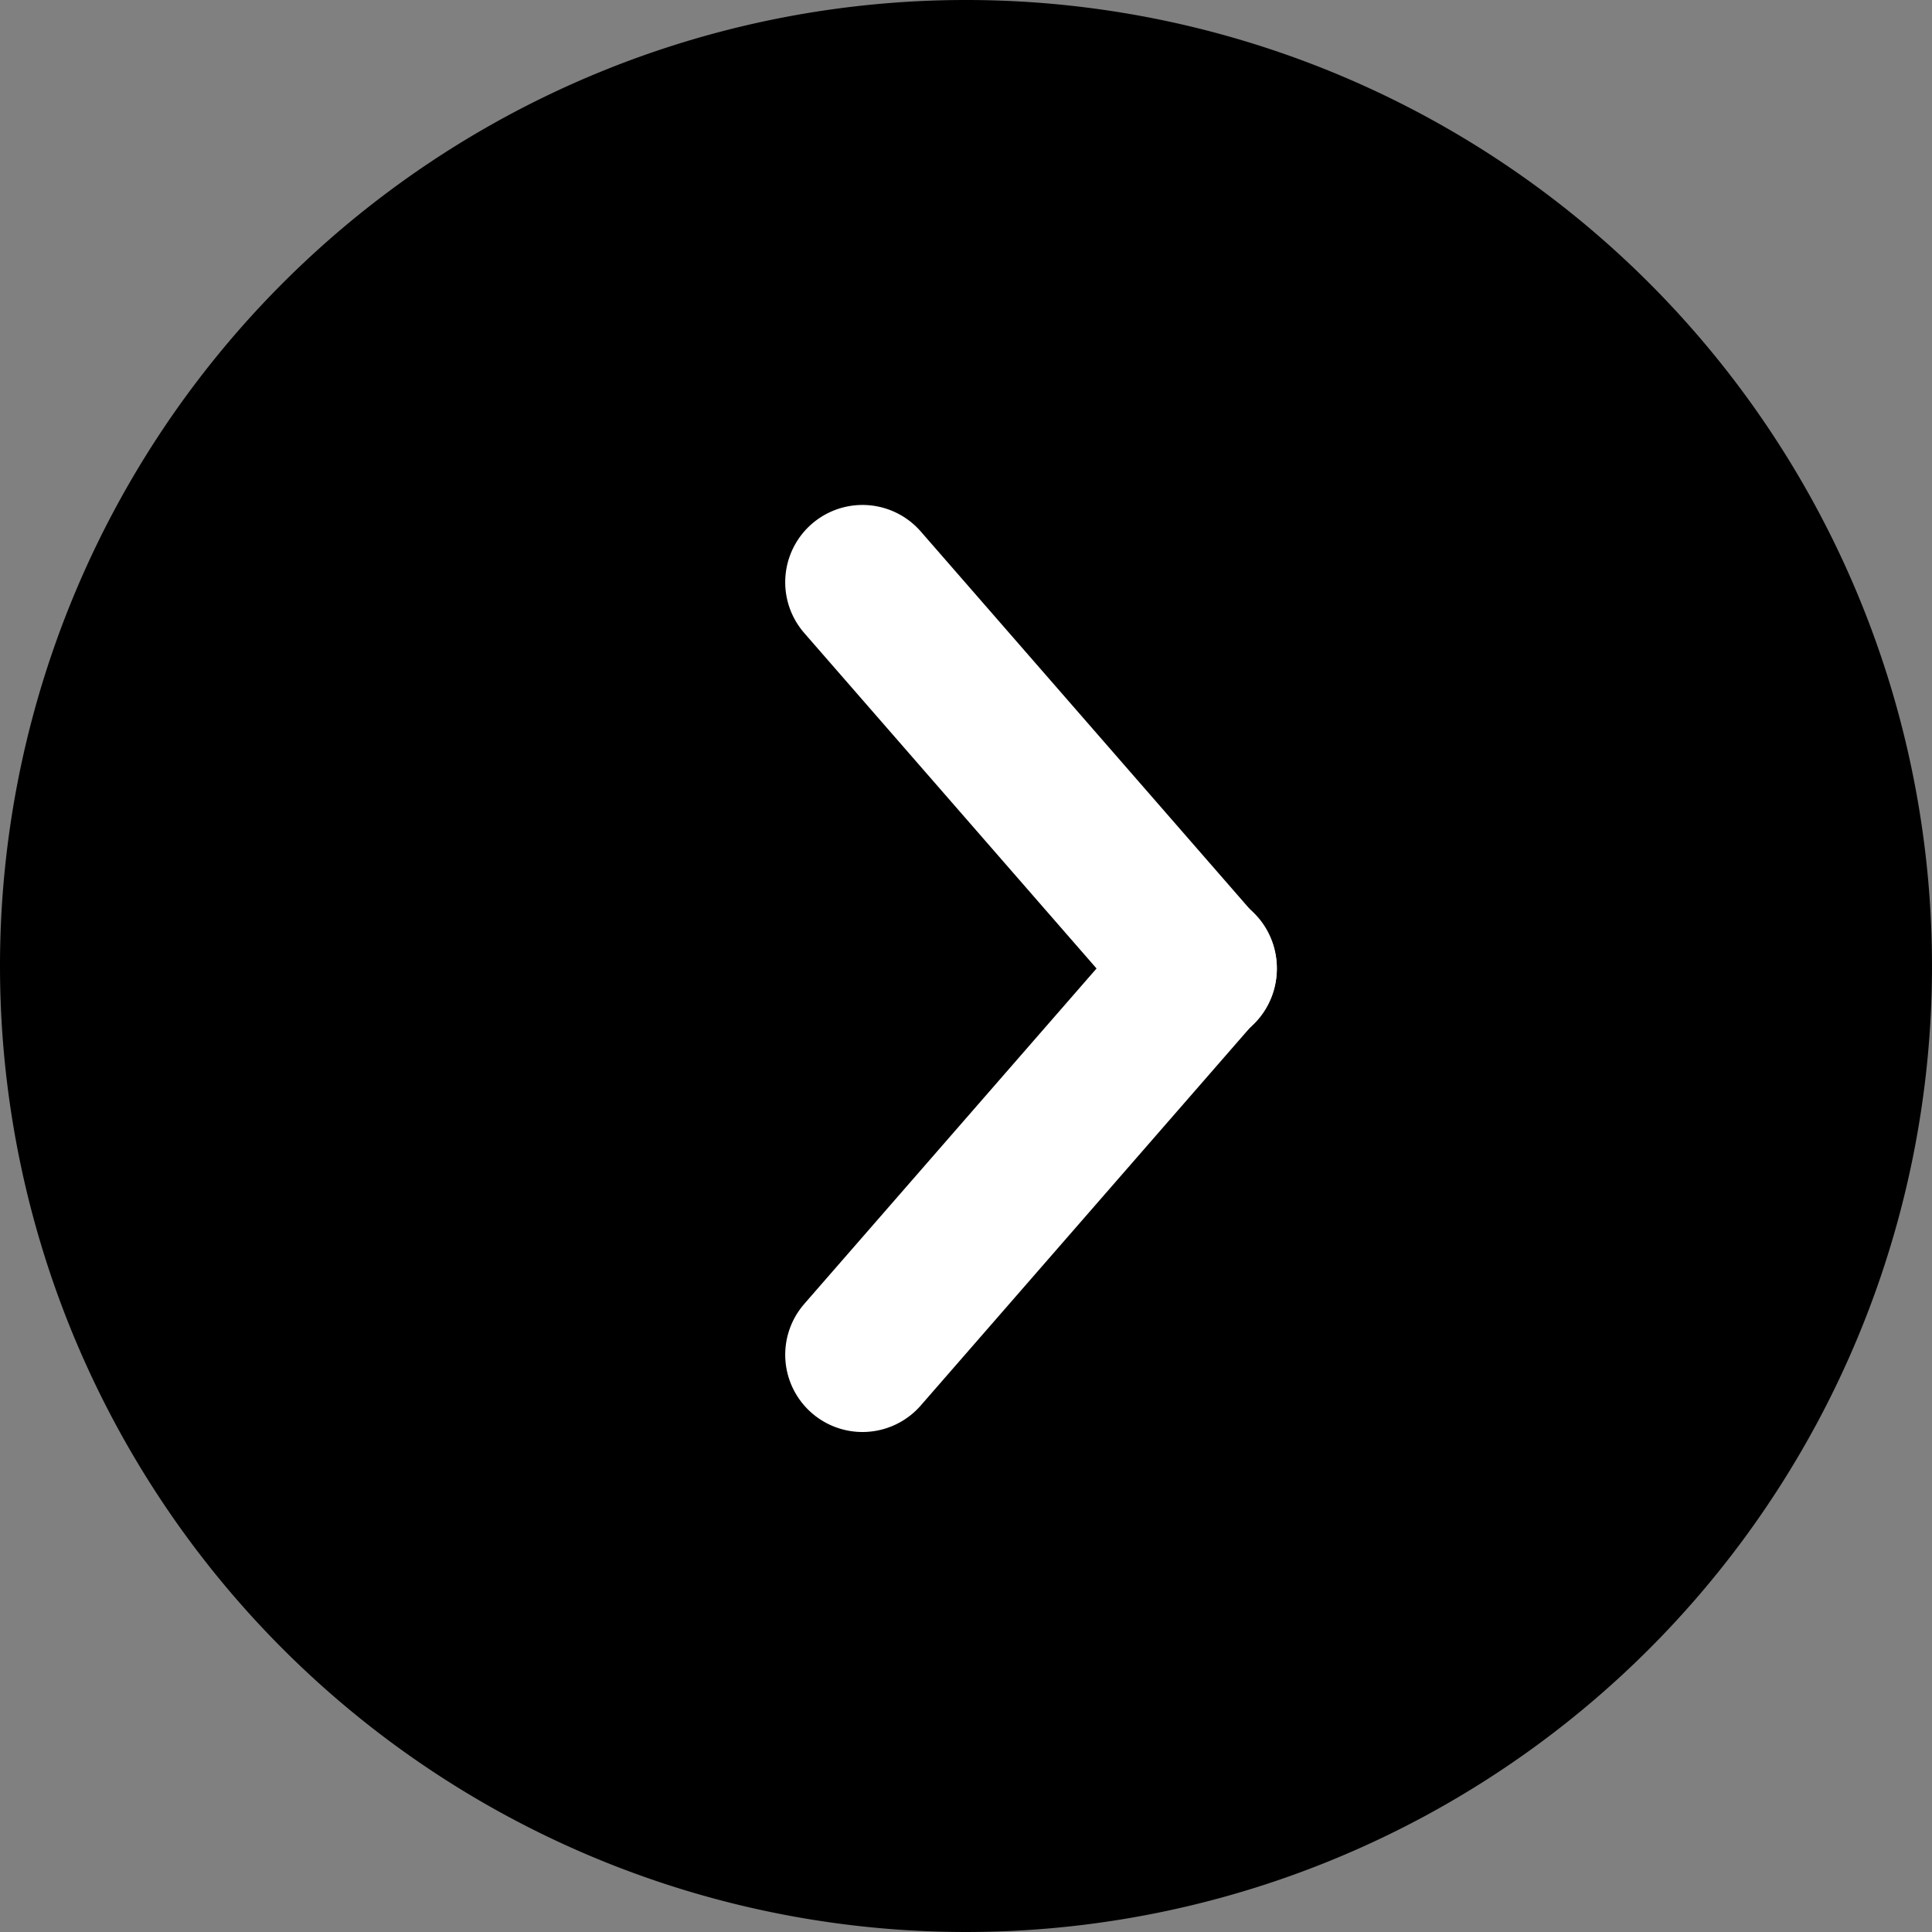
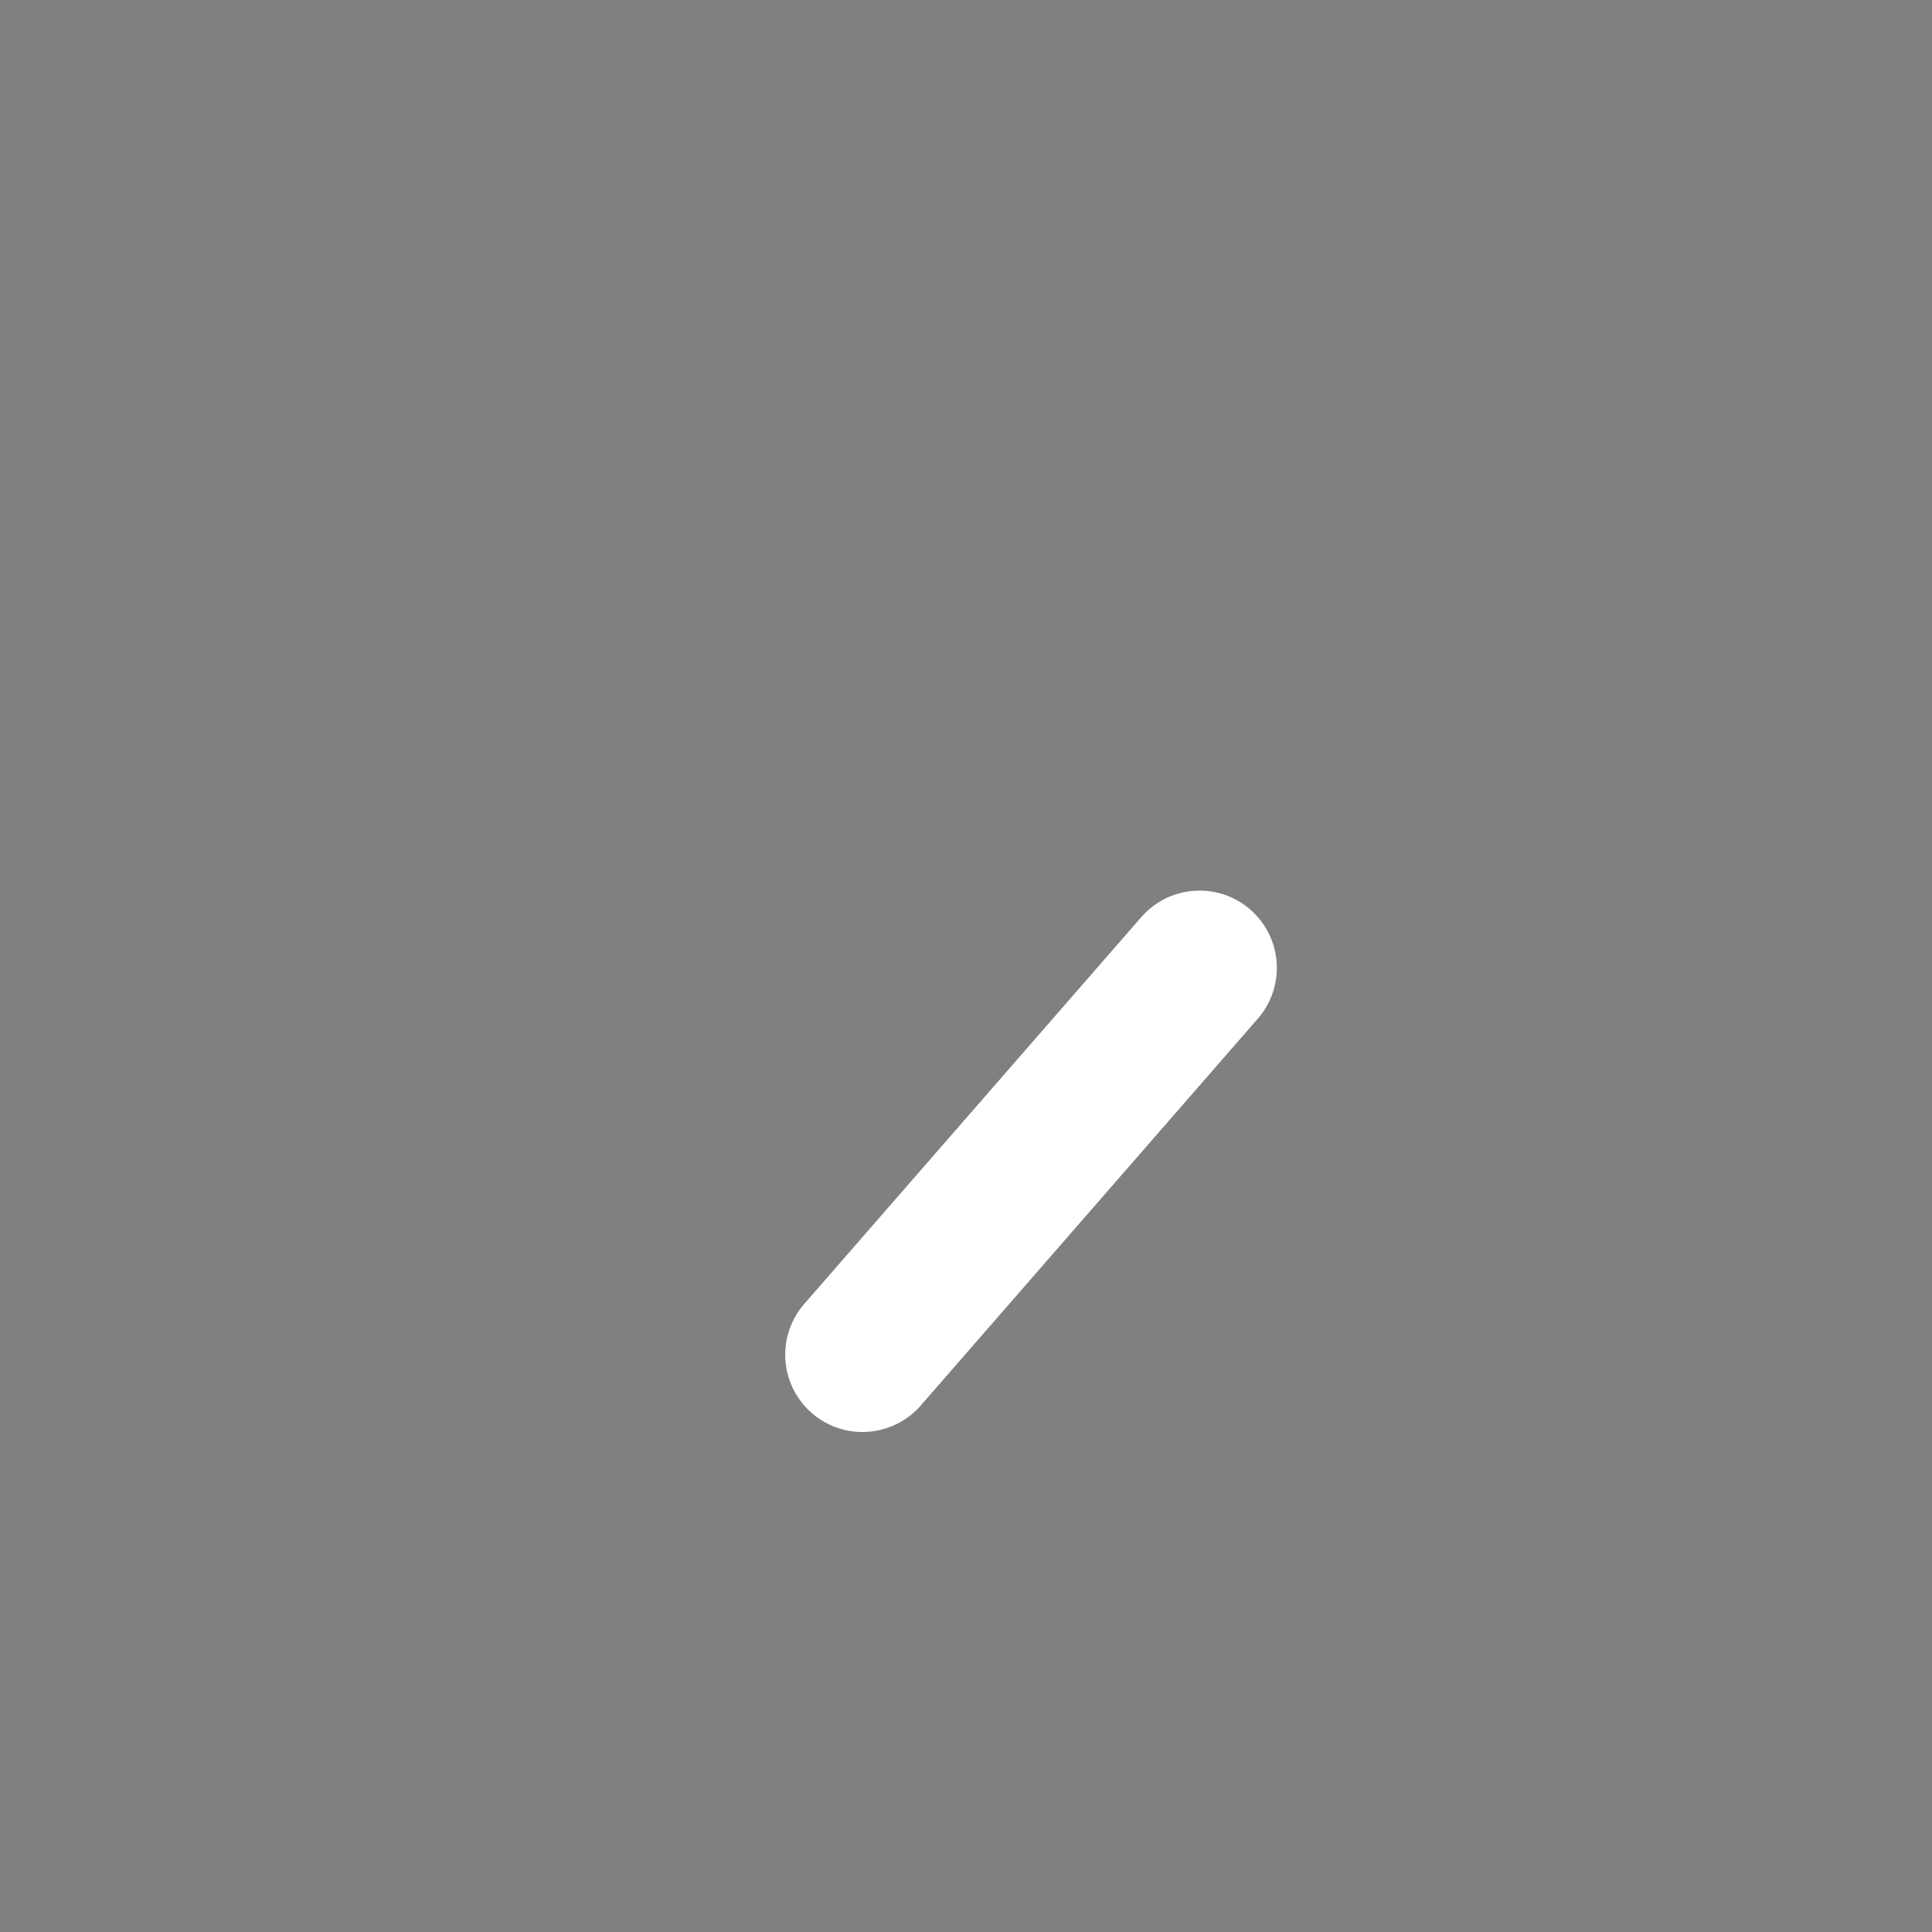
<svg xmlns="http://www.w3.org/2000/svg" width="50" height="50" viewBox="0 0 50 50">
  <rect x="0" y="0" width="50" height="50" fill="#808080" stroke="none" />
  <g id="グループ_9803" data-name="グループ 9803" transform="translate(0 50) rotate(-90)">
-     <path id="パス_46588" data-name="パス 46588" d="M25,0A25,25,0,1,1,0,25,25,25,0,0,1,25,0Z" transform="translate(50) rotate(90)" />
    <g id="グループ_9087" data-name="グループ 9087" transform="translate(34.932 21.677) rotate(90)">
-       <path id="パス_46590" data-name="パス 46590" d="M0,0,13.248.911" transform="translate(0.644 0) rotate(45)" fill="none" stroke="#fff" stroke-linecap="round" stroke-width="4" />
      <path id="パス_46589" data-name="パス 46589" d="M0,.911,13.248,0" transform="translate(0 19.348) rotate(-45)" fill="none" stroke="#fff" stroke-linecap="round" stroke-width="4" />
    </g>
  </g>
</svg>